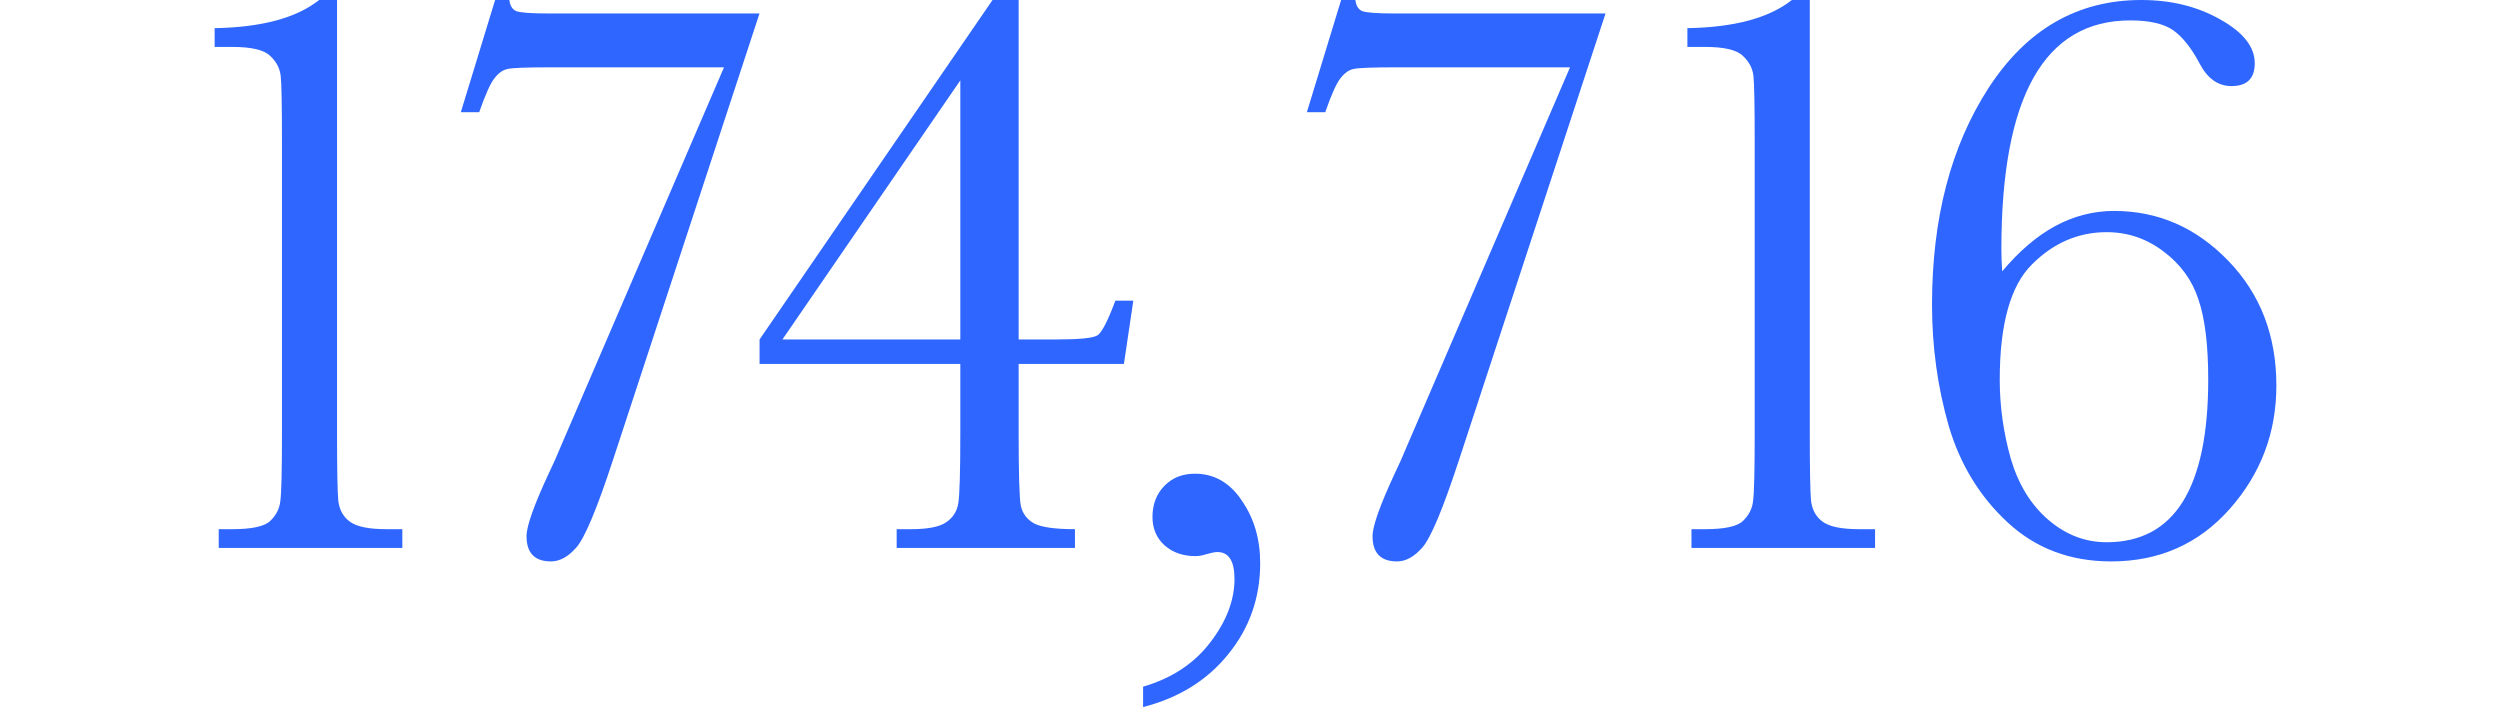
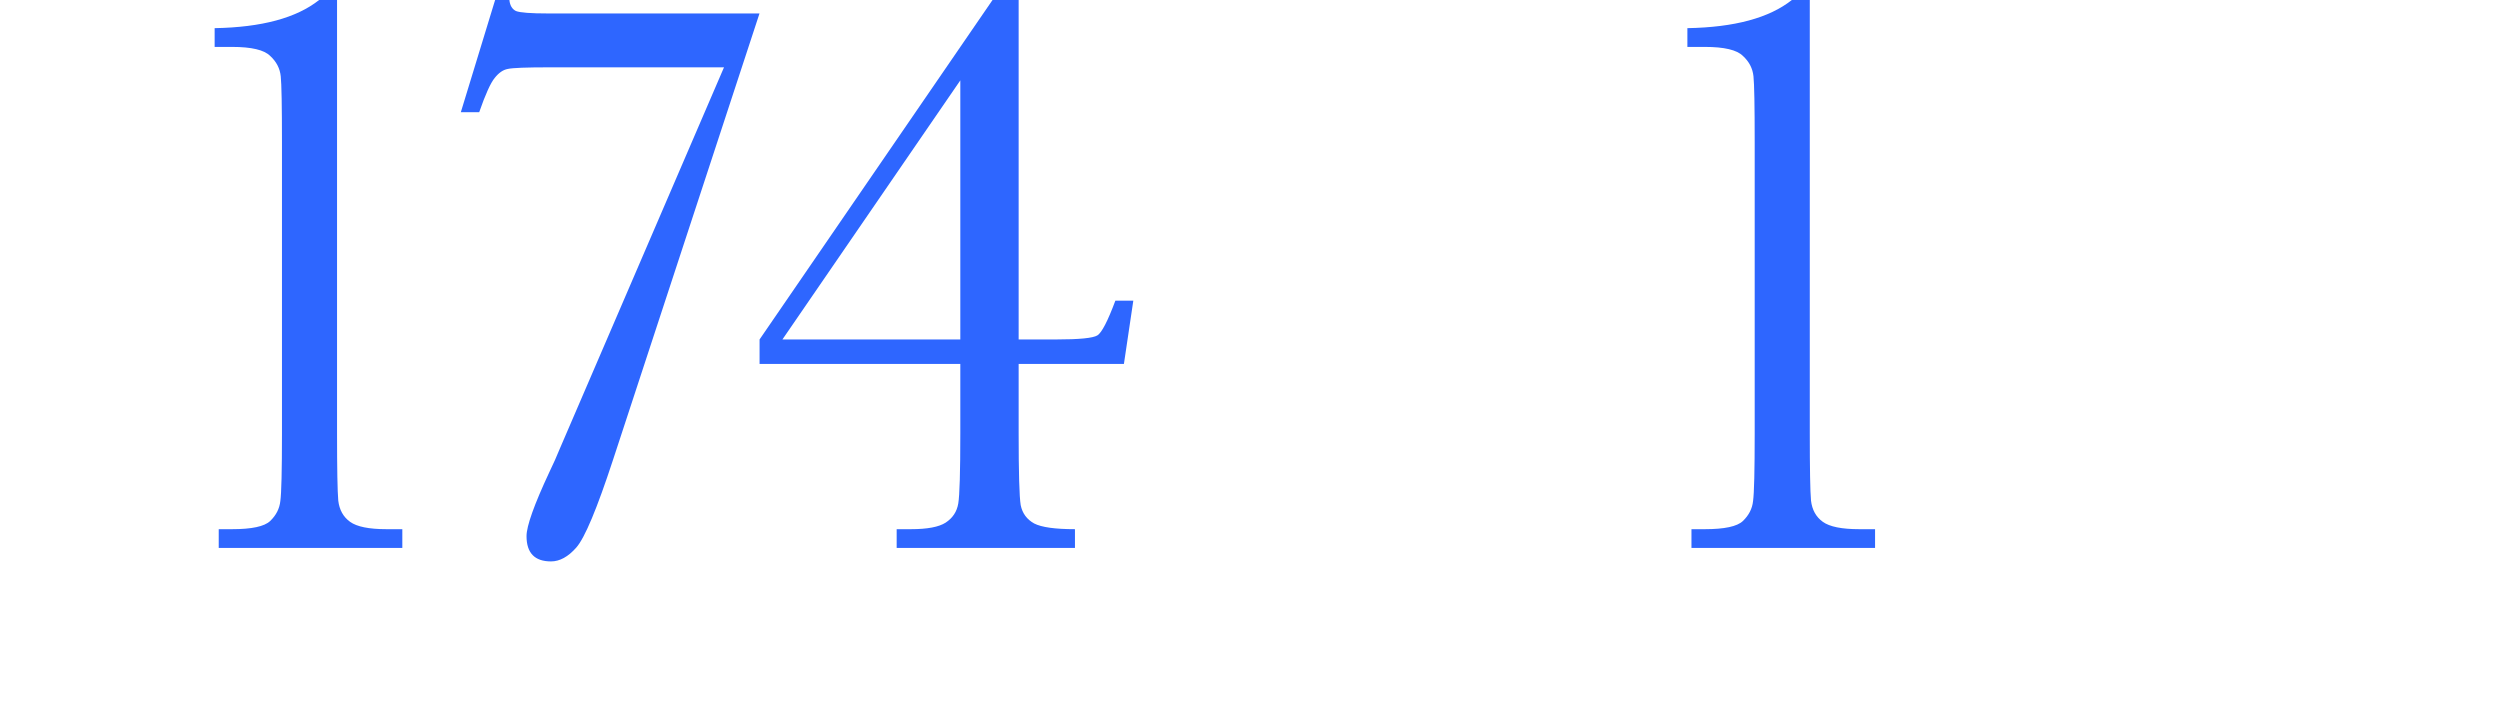
<svg xmlns="http://www.w3.org/2000/svg" width="198" height="56" viewBox="0 0 198 56" fill="none">
  <g clip-path="url(#clip0_1784_1896)">
-     <path d="M158.574 21.489C159.909 19.895 161.31 18.699 162.774 17.902C164.261 17.105 165.812 16.706 167.428 16.706C170.918 16.706 173.933 18.02 176.476 20.649C179.018 23.277 180.289 26.573 180.289 30.537C180.289 34.264 179.061 37.516 176.605 40.295C174.149 43.074 171.014 44.464 167.201 44.464C163.97 44.464 161.245 43.441 159.026 41.394C156.807 39.348 155.245 36.795 154.34 33.736C153.457 30.655 153.016 27.456 153.016 24.139C153.016 17.288 154.513 11.558 157.507 6.947C160.523 2.316 164.552 0 169.593 0C171.962 0 174.052 0.517 175.862 1.551C177.671 2.564 178.576 3.716 178.576 5.009C178.576 6.215 177.962 6.818 176.734 6.818C175.678 6.818 174.838 6.226 174.214 5.041C173.567 3.813 172.867 2.93 172.113 2.391C171.359 1.874 170.228 1.616 168.72 1.616C165.316 1.616 162.764 3.124 161.062 6.14C159.36 9.156 158.509 13.69 158.509 19.744C158.509 20.282 158.531 20.864 158.574 21.489ZM158.38 30.084C158.38 32.174 158.671 34.253 159.252 36.321C159.855 38.367 160.846 39.983 162.225 41.168C163.604 42.353 165.144 42.945 166.846 42.945C169.539 42.945 171.553 41.868 172.889 39.714C174.224 37.559 174.892 34.339 174.892 30.052C174.892 27.338 174.634 25.226 174.117 23.718C173.621 22.189 172.695 20.918 171.338 19.905C170.002 18.893 168.505 18.387 166.846 18.387C164.606 18.387 162.634 19.238 160.933 20.939C159.231 22.62 158.38 25.668 158.38 30.084Z" fill="#2E66FF" />
    <path d="M141.913 0H143.335V34.317C143.335 37.139 143.367 38.917 143.432 39.649C143.518 40.382 143.83 40.942 144.369 41.33C144.907 41.717 145.866 41.911 147.245 41.911H148.505V43.398H133.964V41.911H135.03C136.581 41.911 137.583 41.696 138.035 41.265C138.509 40.812 138.779 40.285 138.843 39.681C138.929 39.057 138.972 37.269 138.972 34.317V11.31C138.972 8.402 138.94 6.646 138.875 6.043C138.811 5.418 138.531 4.879 138.035 4.427C137.561 3.953 136.56 3.716 135.03 3.716H133.641V2.23C137.367 2.165 140.125 1.422 141.913 0Z" fill="#2E66FF" />
-     <path d="M103.504 8.886L106.218 0H107.349C107.392 0.431 107.565 0.722 107.866 0.872C108.189 1.002 109.04 1.066 110.419 1.066H127.158L115.557 36.418C114.286 40.295 113.317 42.611 112.649 43.365C112.002 44.098 111.335 44.464 110.645 44.464C109.353 44.464 108.706 43.796 108.706 42.461C108.706 41.663 109.31 39.972 110.516 37.387C110.839 36.719 111.108 36.116 111.324 35.578L124.346 5.332H110.548C108.696 5.332 107.586 5.375 107.22 5.461C106.854 5.526 106.509 5.763 106.186 6.172C105.863 6.56 105.454 7.465 104.958 8.886H103.504Z" fill="#2E66FF" />
-     <path d="M90.533 56V54.384C92.817 53.717 94.594 52.542 95.865 50.862C97.136 49.203 97.772 47.534 97.772 45.853C97.772 44.432 97.319 43.721 96.414 43.721C96.242 43.721 95.962 43.775 95.574 43.882C95.251 43.99 94.949 44.044 94.669 44.044C93.7 44.044 92.892 43.764 92.246 43.204C91.6 42.622 91.276 41.868 91.276 40.942C91.276 39.951 91.589 39.132 92.213 38.486C92.838 37.84 93.646 37.517 94.637 37.517C96.167 37.517 97.405 38.227 98.353 39.649C99.323 41.05 99.807 42.697 99.807 44.593C99.807 47.329 98.967 49.731 97.287 51.799C95.628 53.867 93.377 55.268 90.533 56Z" fill="#2E66FF" />
    <path d="M76.057 28.824H60.158V26.885L78.609 0H80.677V26.885H83.65C85.481 26.885 86.569 26.777 86.914 26.562C87.259 26.347 87.733 25.431 88.336 23.815H89.758L89.014 28.824H80.677V34.317C80.677 37.441 80.731 39.337 80.839 40.005C80.968 40.651 81.324 41.136 81.906 41.459C82.487 41.76 83.564 41.911 85.137 41.911V43.398H71.016V41.911H72.147C73.439 41.911 74.355 41.739 74.893 41.394C75.454 41.028 75.787 40.522 75.895 39.875C76.003 39.229 76.057 37.376 76.057 34.317V28.824ZM76.057 26.885V6.366L61.968 26.885H76.057Z" fill="#2E66FF" />
    <path d="M36.498 8.886L39.213 0H40.344C40.387 0.431 40.559 0.722 40.861 0.872C41.184 1.002 42.035 1.066 43.414 1.066H60.152L48.552 36.418C47.281 40.295 46.311 42.611 45.643 43.365C44.997 44.098 44.329 44.464 43.64 44.464C42.347 44.464 41.701 43.796 41.701 42.461C41.701 41.663 42.304 39.972 43.511 37.387C43.834 36.719 44.103 36.116 44.319 35.578L57.341 5.332H43.543C41.69 5.332 40.581 5.375 40.215 5.461C39.848 5.526 39.504 5.763 39.181 6.172C38.858 6.56 38.448 7.465 37.953 8.886H36.498Z" fill="#2E66FF" />
    <path d="M25.272 0H26.694V34.317C26.694 37.139 26.727 38.917 26.791 39.649C26.877 40.382 27.19 40.942 27.728 41.33C28.267 41.717 29.225 41.911 30.604 41.911H31.864V43.398H17.323V41.911H18.39C19.941 41.911 20.942 41.696 21.395 41.265C21.869 40.812 22.138 40.285 22.203 39.681C22.289 39.057 22.332 37.269 22.332 34.317V11.31C22.332 8.402 22.299 6.646 22.235 6.043C22.17 5.418 21.89 4.879 21.395 4.427C20.921 3.953 19.919 3.716 18.39 3.716H17V2.23C20.727 2.165 23.484 1.422 25.272 0Z" fill="#2E66FF" />
  </g>
  <defs>
    <clipPath id="clip0_1784_1896">
      <rect width="198" height="56" fill="white" />
    </clipPath>
  </defs>
</svg>